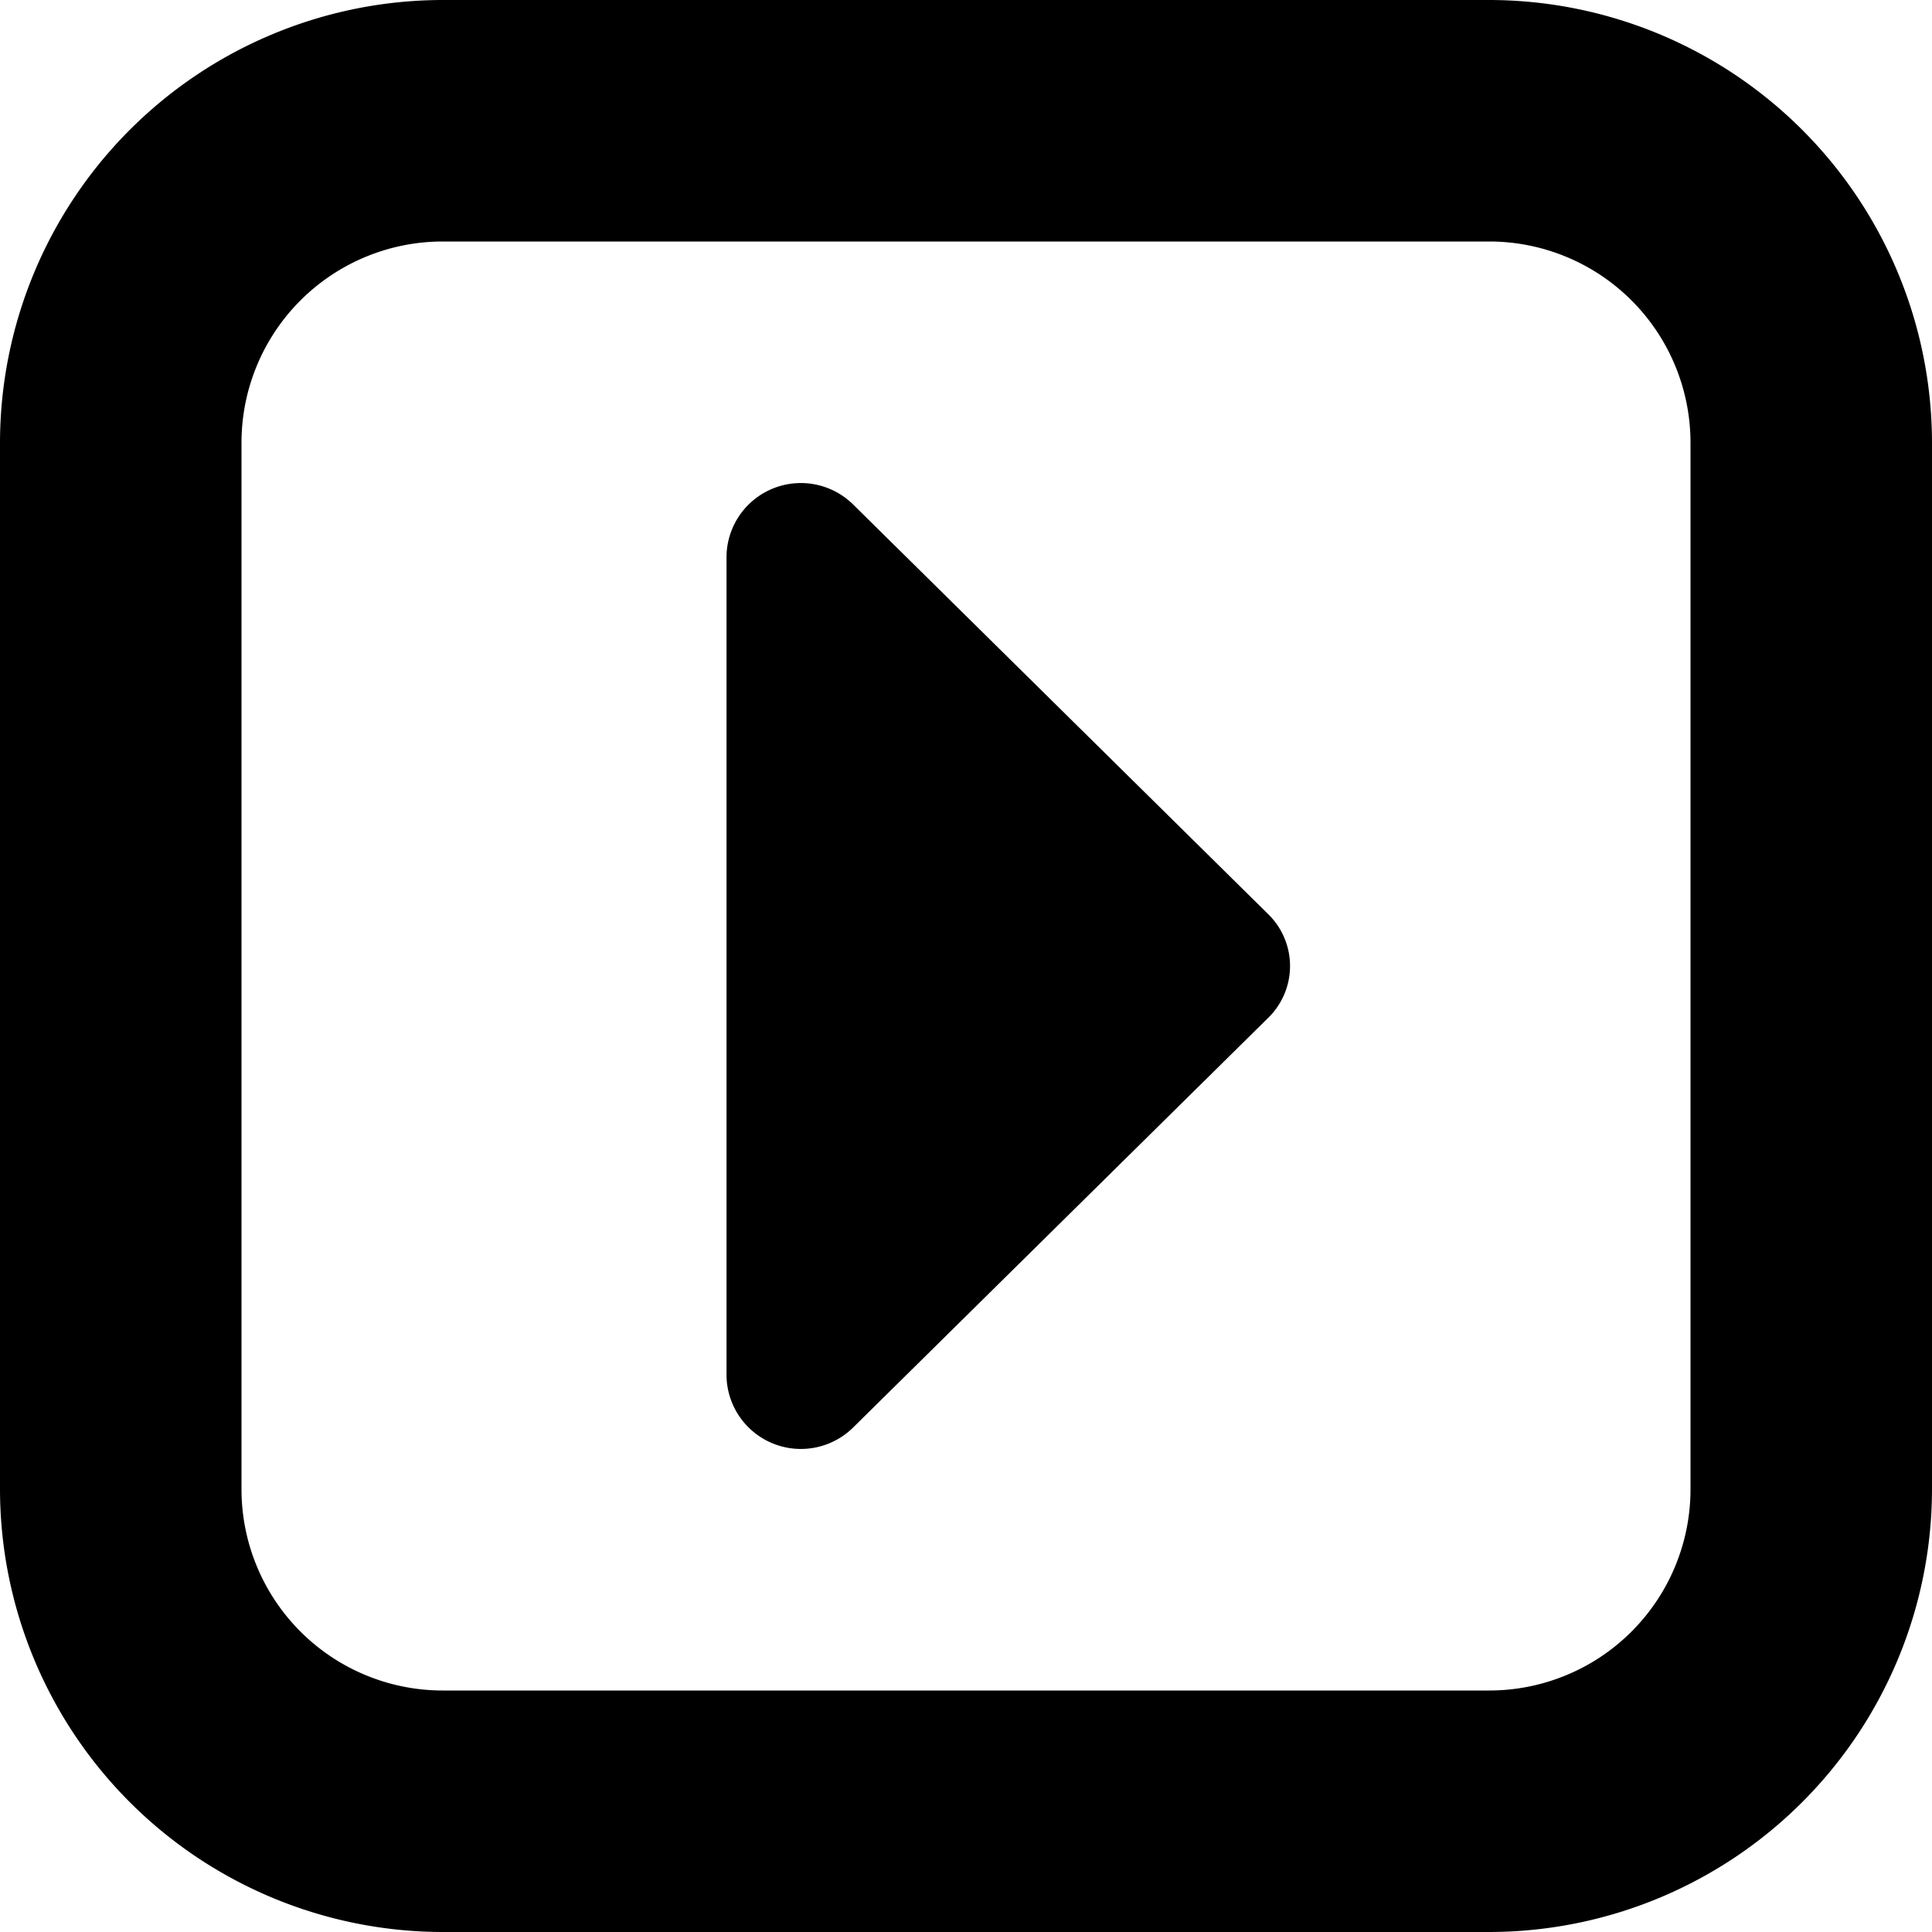
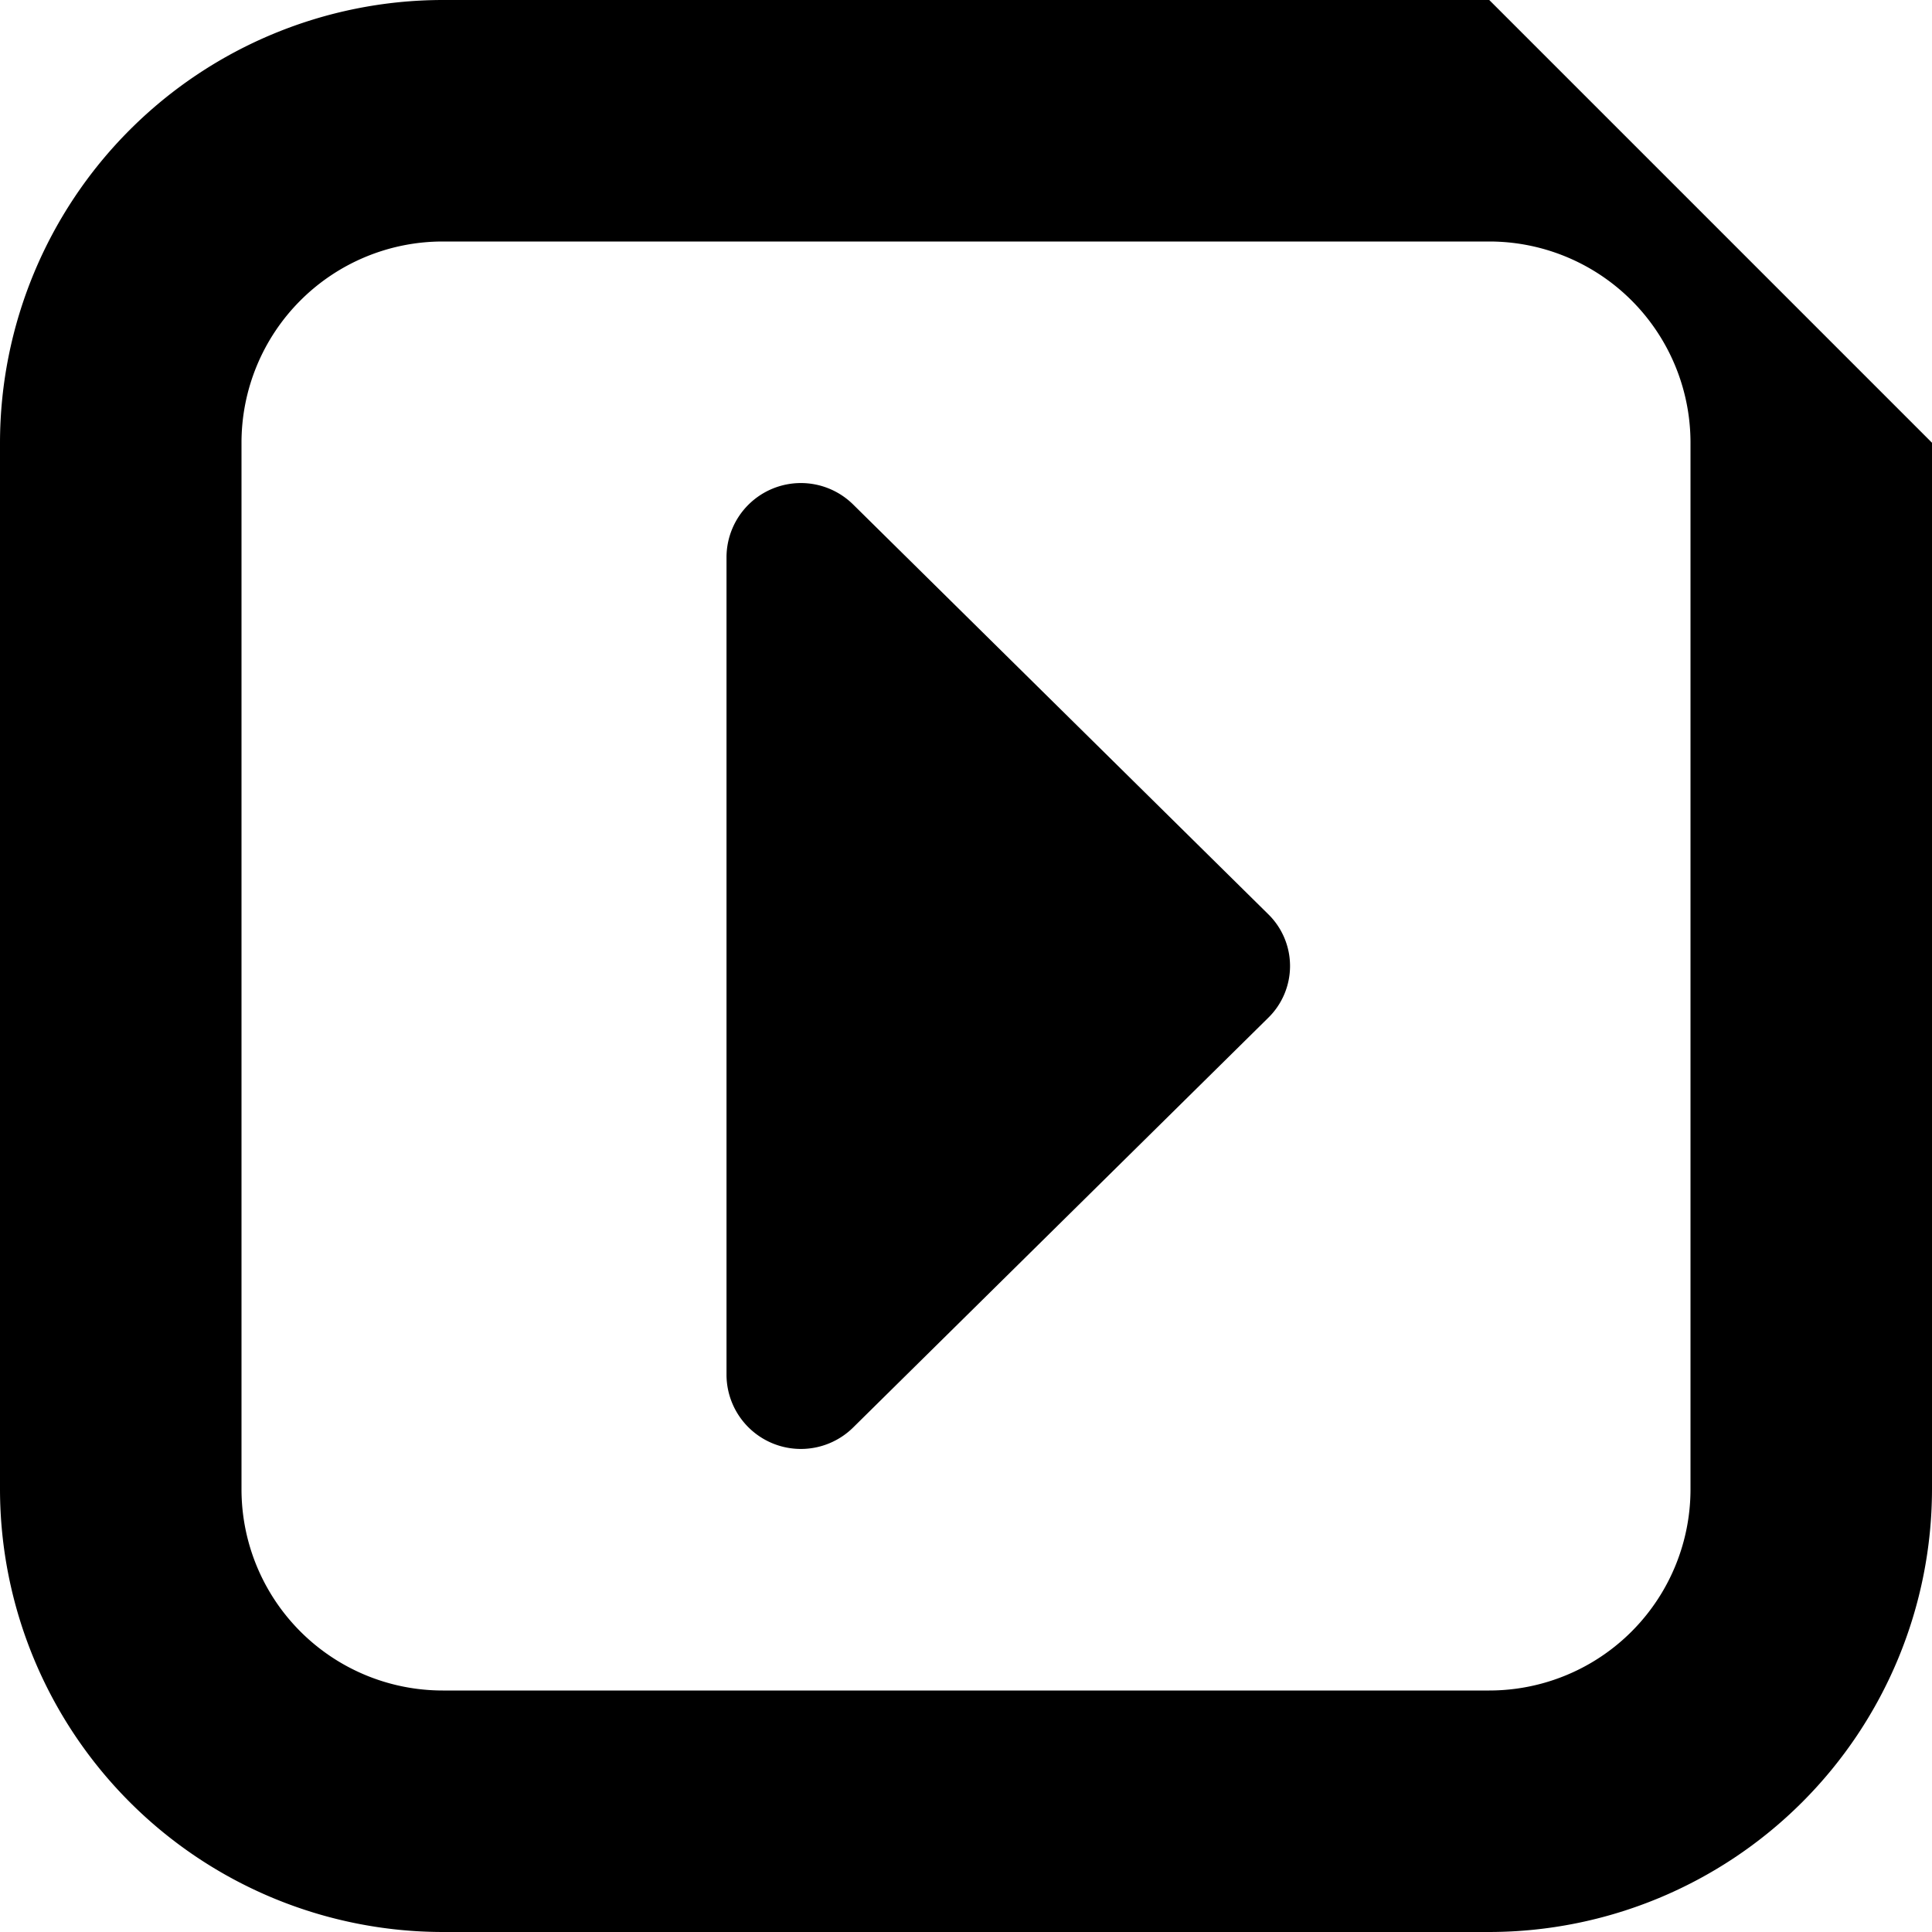
<svg xmlns="http://www.w3.org/2000/svg" id="arrow-circle-down" viewBox="0 0 24 24" width="512" height="512">
-   <path d="M24,5.5v13A5.506,5.506,0,0,1,18.5,24H5.5A5.506,5.506,0,0,1,0,18.5V5.5A5.506,5.506,0,0,1,5.5,0h13A5.506,5.506,0,0,1,24,5.5ZM3,18.5A2.5,2.5,0,0,0,5.5,21h13A2.5,2.5,0,0,0,21,18.5V5.5A2.5,2.5,0,0,0,18.5,3H5.5A2.5,2.5,0,0,0,3,5.5Zm7.6-.769,5.154-5.087a.9.9,0,0,0,0-1.288L10.6,6.269a.924.924,0,0,0-1.575.644V17.087A.924.924,0,0,0,10.6,17.731Z" />
+   <path d="M24,5.5v13A5.506,5.506,0,0,1,18.5,24H5.5A5.506,5.506,0,0,1,0,18.5V5.5A5.506,5.506,0,0,1,5.5,0h13ZM3,18.5A2.5,2.5,0,0,0,5.5,21h13A2.5,2.5,0,0,0,21,18.5V5.5A2.5,2.5,0,0,0,18.5,3H5.5A2.5,2.5,0,0,0,3,5.5Zm7.6-.769,5.154-5.087a.9.9,0,0,0,0-1.288L10.6,6.269a.924.924,0,0,0-1.575.644V17.087A.924.924,0,0,0,10.6,17.731Z" />
</svg>